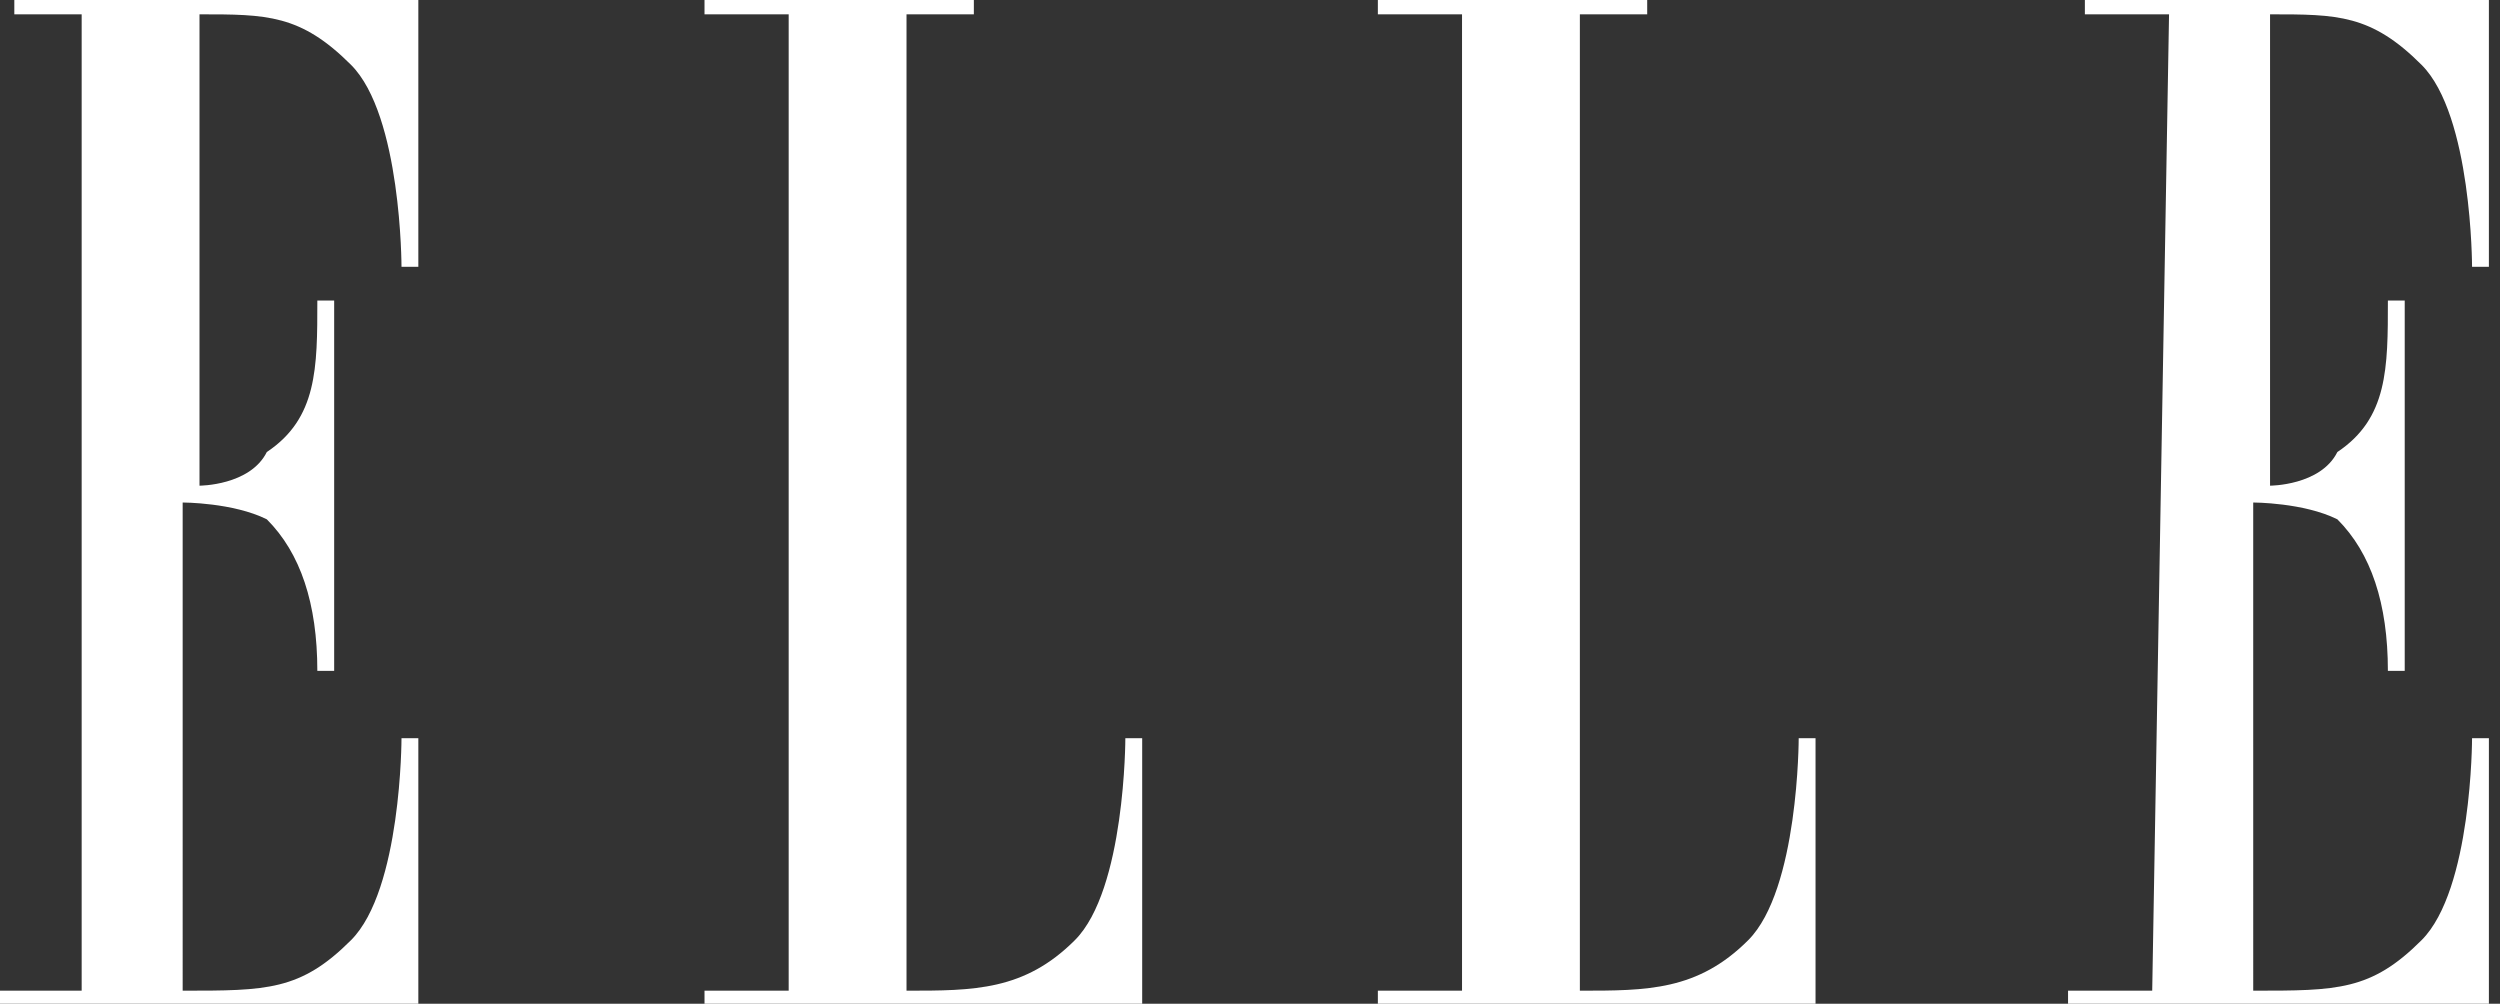
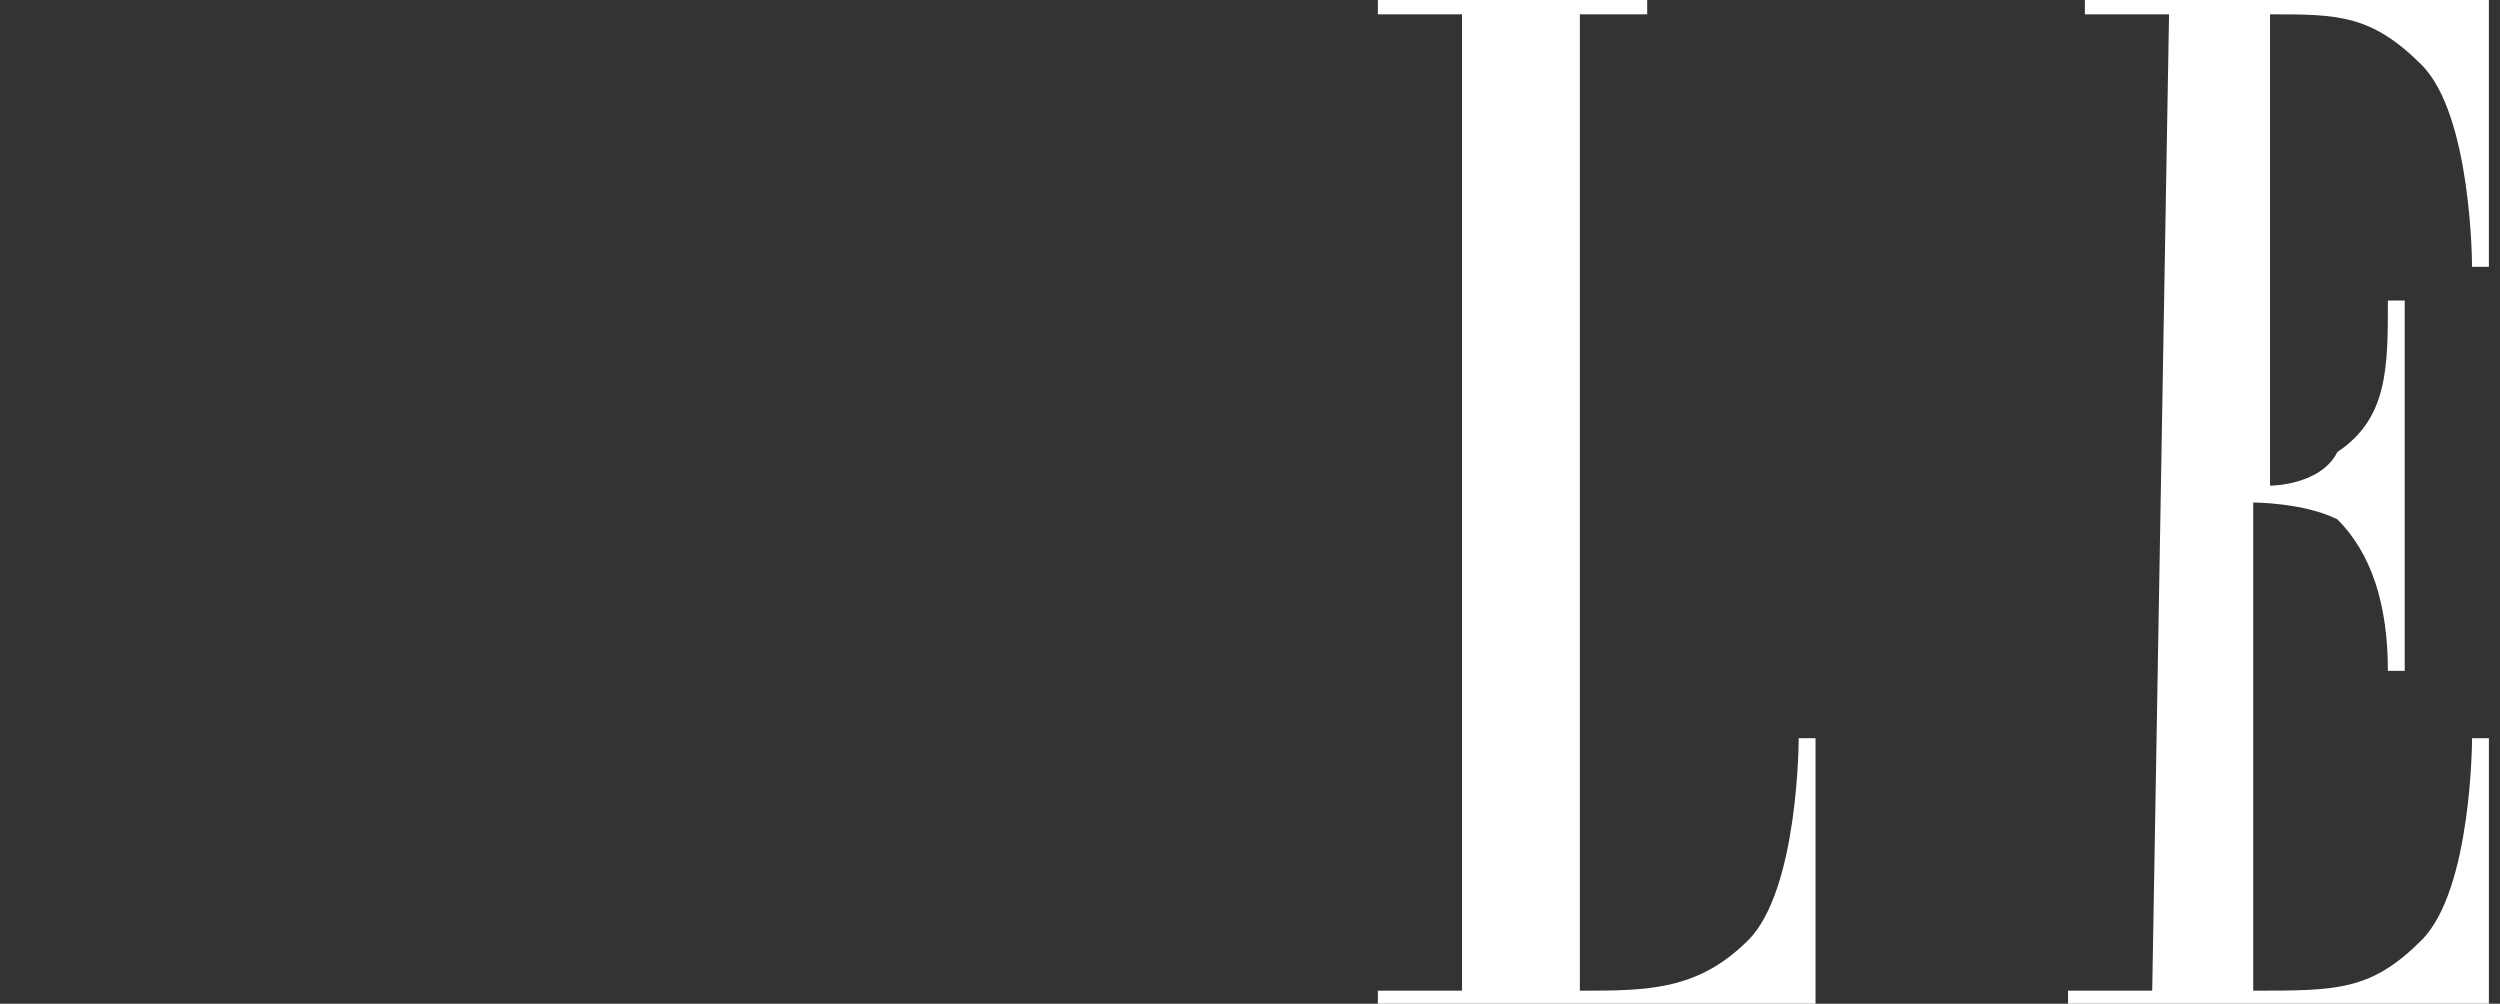
<svg xmlns="http://www.w3.org/2000/svg" xmlns:ns1="http://sodipodi.sourceforge.net/DTD/sodipodi-0.dtd" xmlns:ns2="http://www.inkscape.org/namespaces/inkscape" xmlns:ns3="http://www.bohemiancoding.com/sketch/ns" version="1.1" id="svg2" x="0px" y="0px" viewBox="0 0 200 80.3" style="enable-background:new 0 0 200 80.3;" xml:space="preserve">
  <rect x="0" y="0" width="200" height="80.3" fill="#333333" stroke="none" />
  <style type="text/css">
	.st0{fill-rule:evenodd;clip-rule:evenodd;fill:#FFFFFF;}
</style>
  <ns1:namedview bordercolor="#666666" borderopacity="1" fit-margin-bottom="20" fit-margin-left="20" fit-margin-right="20" fit-margin-top="20" gridtolerance="10" guidetolerance="10" id="namedview20" ns2:current-layer="svg2" ns2:cx="1500" ns2:cy="613.8854" ns2:pageopacity="0" ns2:pageshadow="2" ns2:showpageshadow="false" ns2:window-height="715" ns2:window-maximized="1" ns2:window-width="1366" ns2:window-x="-8" ns2:window-y="-8" ns2:zoom="0.27297297" objecttolerance="10" pagecolor="#ffffff" showgrid="false">
	</ns1:namedview>
  <desc id="desc6">Created with Sketch.</desc>
  <g id="Page-1" transform="matrix(13.467,0,0,13.467,20,20)" ns3:type="MSPage">
    <g id="logo" ns3:type="MSLayerGroup">
      <g id="Group" ns3:type="MSShapeGroup">
-         <path id="Shape" ns2:connector-curvature="0" class="st0" d="M-1,4.4h-0.5v0.1H1V2.9H0.9c0,0,0,0.9-0.3,1.2     c-0.3,0.3-0.5,0.3-1,0.3V1.5c0,0,0.3,0,0.5,0.1c0.2,0.2,0.3,0.5,0.3,0.9h0.1V0.3H0.4c0,0.4,0,0.7-0.3,0.9C0,1.4-0.3,1.4-0.3,1.4     v-2.8c0.4,0,0.6,0,0.9,0.3c0.3,0.3,0.3,1.2,0.3,1.2H1l0-1.6h-2.4v0.1H-1V4.4L-1,4.4z" />
-         <path id="path14" ns2:connector-curvature="0" class="st0" d="M3.9-1.4v5.8c0.4,0,0.7,0,1-0.3c0.3-0.3,0.3-1.2,0.3-1.2h0.1     v1.6H2.7V4.4h0.5v-5.8H2.7v-0.1h1.6v0.1L3.9-1.4L3.9-1.4L3.9-1.4z" />
        <path id="path16" ns2:connector-curvature="0" class="st0" d="M7.9-1.4v5.8c0.4,0,0.7,0,1-0.3c0.3-0.3,0.3-1.2,0.3-1.2h0.1     v1.6H6.7V4.4h0.5v-5.8H6.7v-0.1h1.6v0.1L7.9-1.4L7.9-1.4L7.9-1.4z" />
        <path id="path18" ns2:connector-curvature="0" class="st0" d="M11.3,4.4h-0.5v0.1h2.5V2.9h-0.1c0,0,0,0.9-0.3,1.2     c-0.3,0.3-0.5,0.3-1,0.3V1.5c0,0,0.3,0,0.5,0.1c0.2,0.2,0.3,0.5,0.3,0.9h0.1V0.3h-0.1c0,0.4,0,0.7-0.3,0.9     C12.3,1.4,12,1.4,12,1.4v-2.8c0.4,0,0.6,0,0.9,0.3c0.3,0.3,0.3,1.2,0.3,1.2h0.1v-1.6h-2.4v0.1h0.5L11.3,4.4L11.3,4.4L11.3,4.4     L11.3,4.4z" />
      </g>
    </g>
  </g>
</svg>